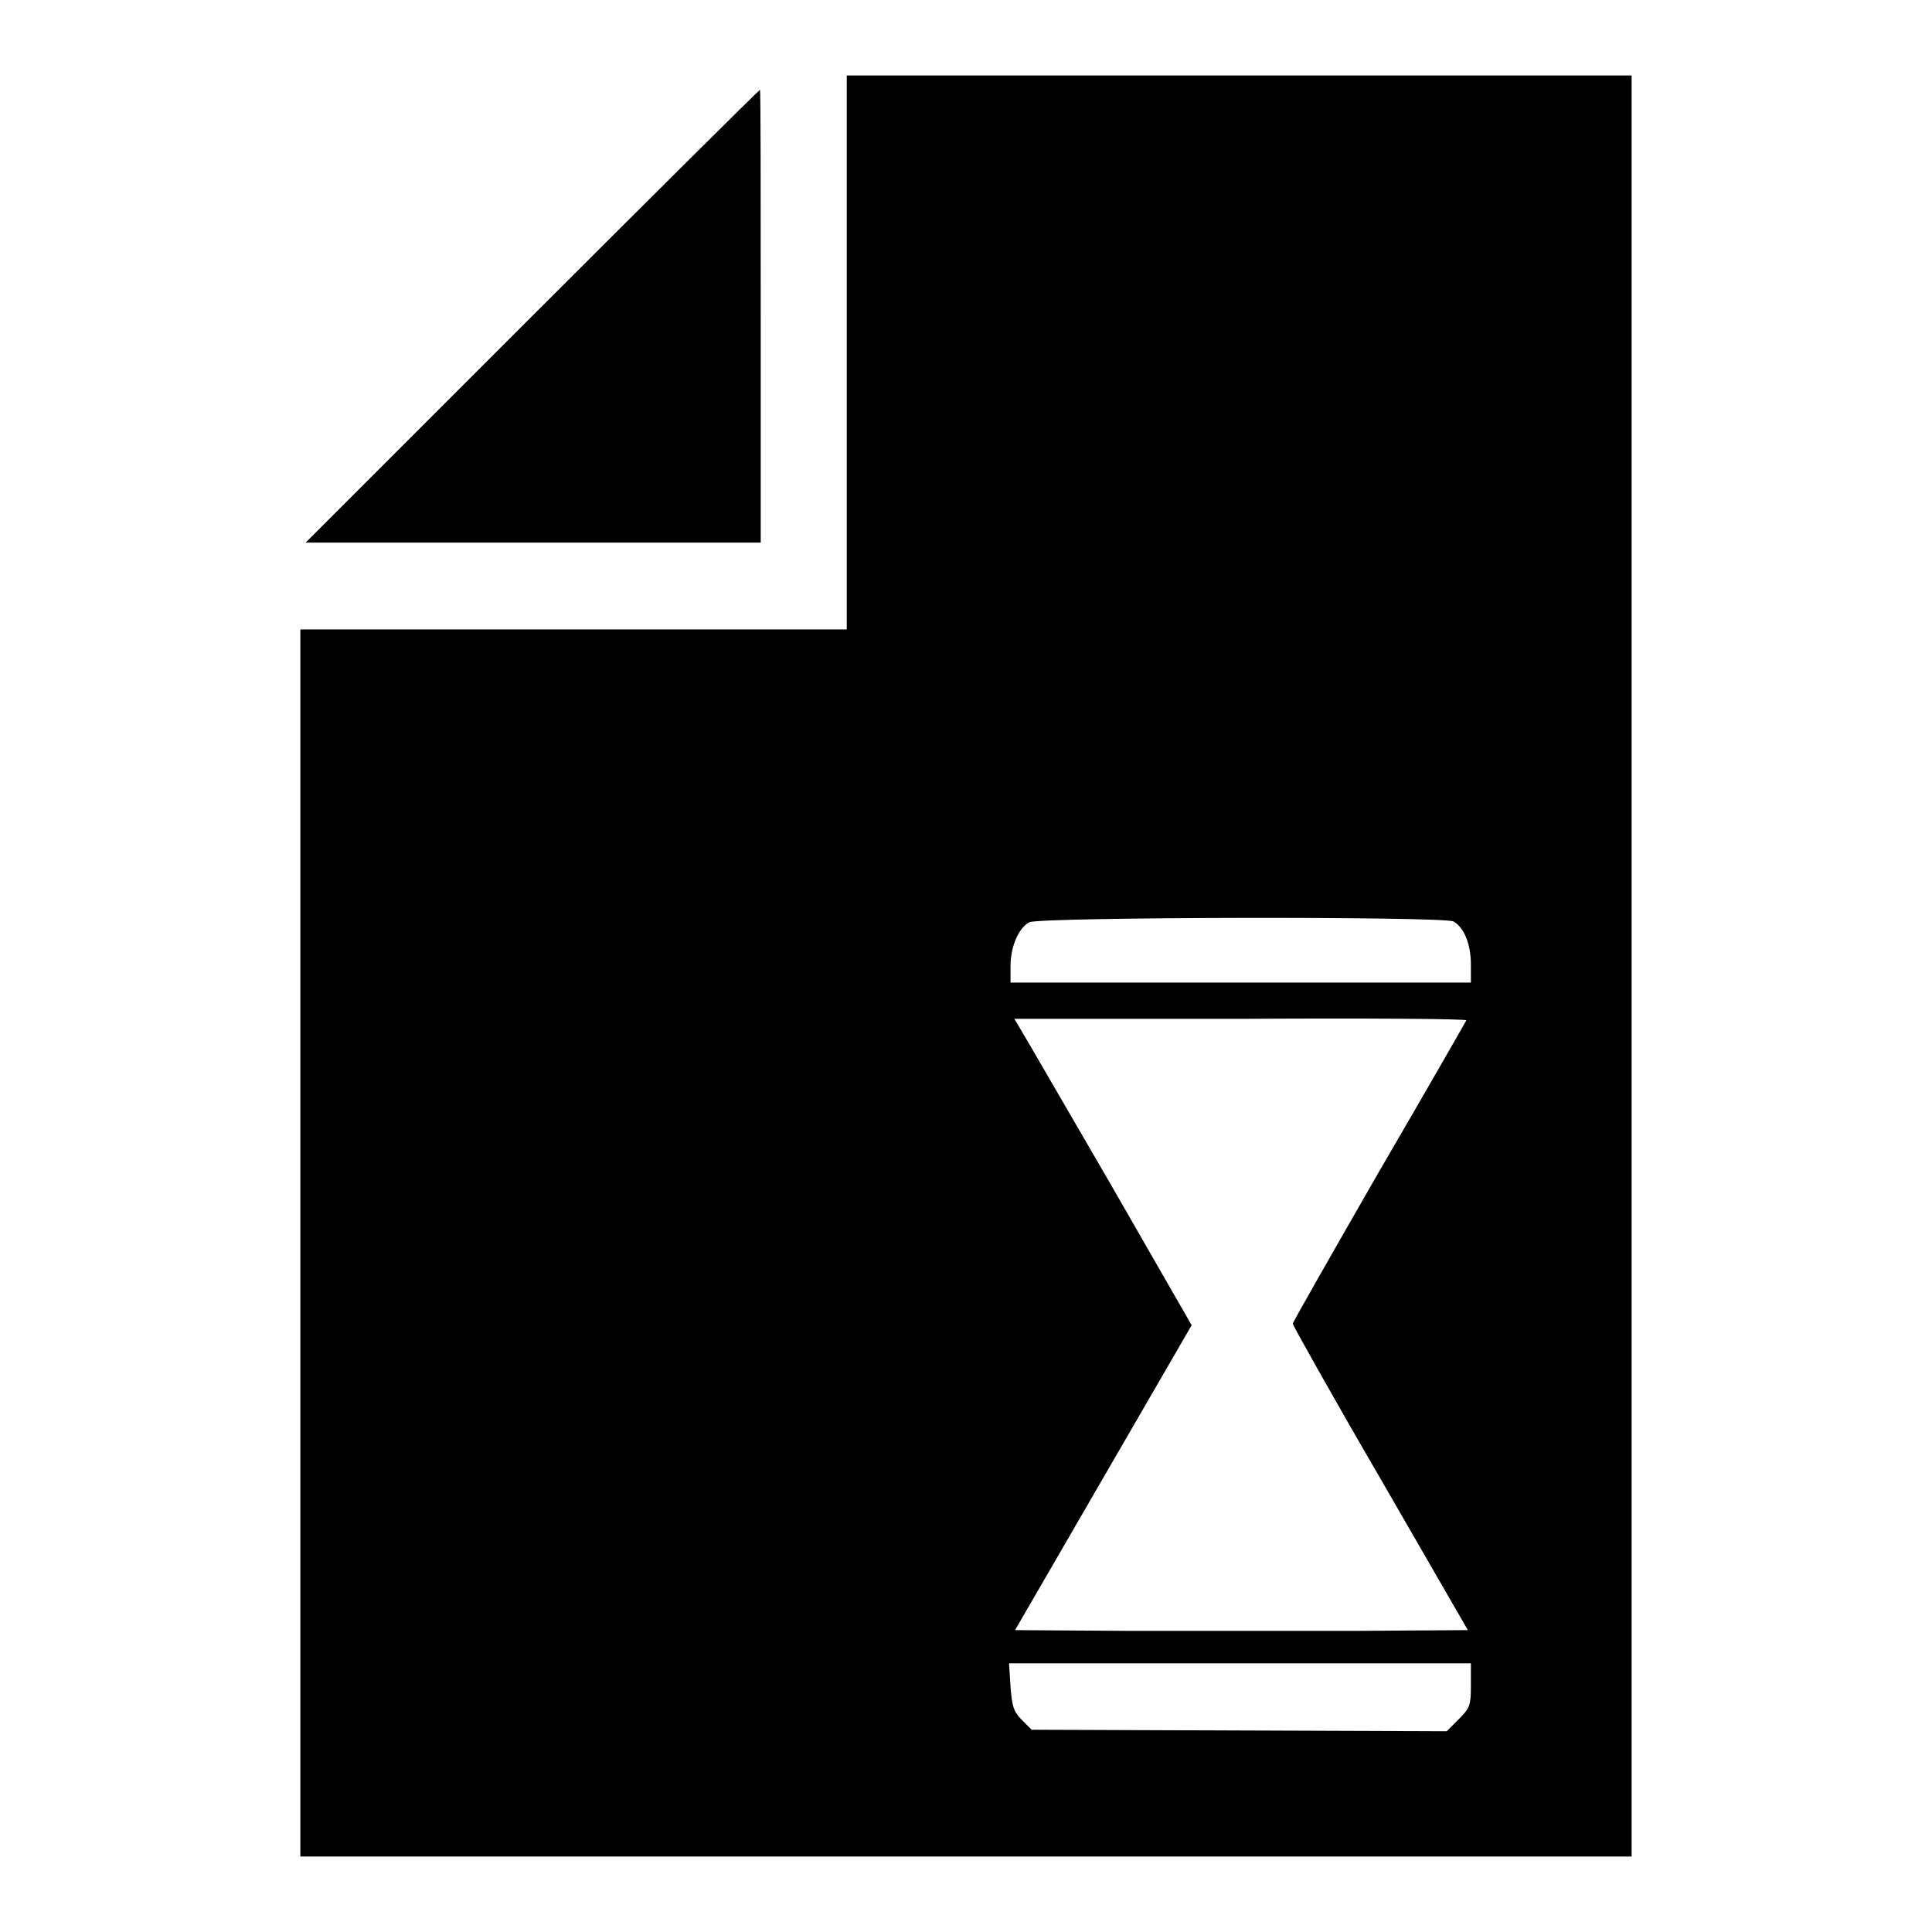
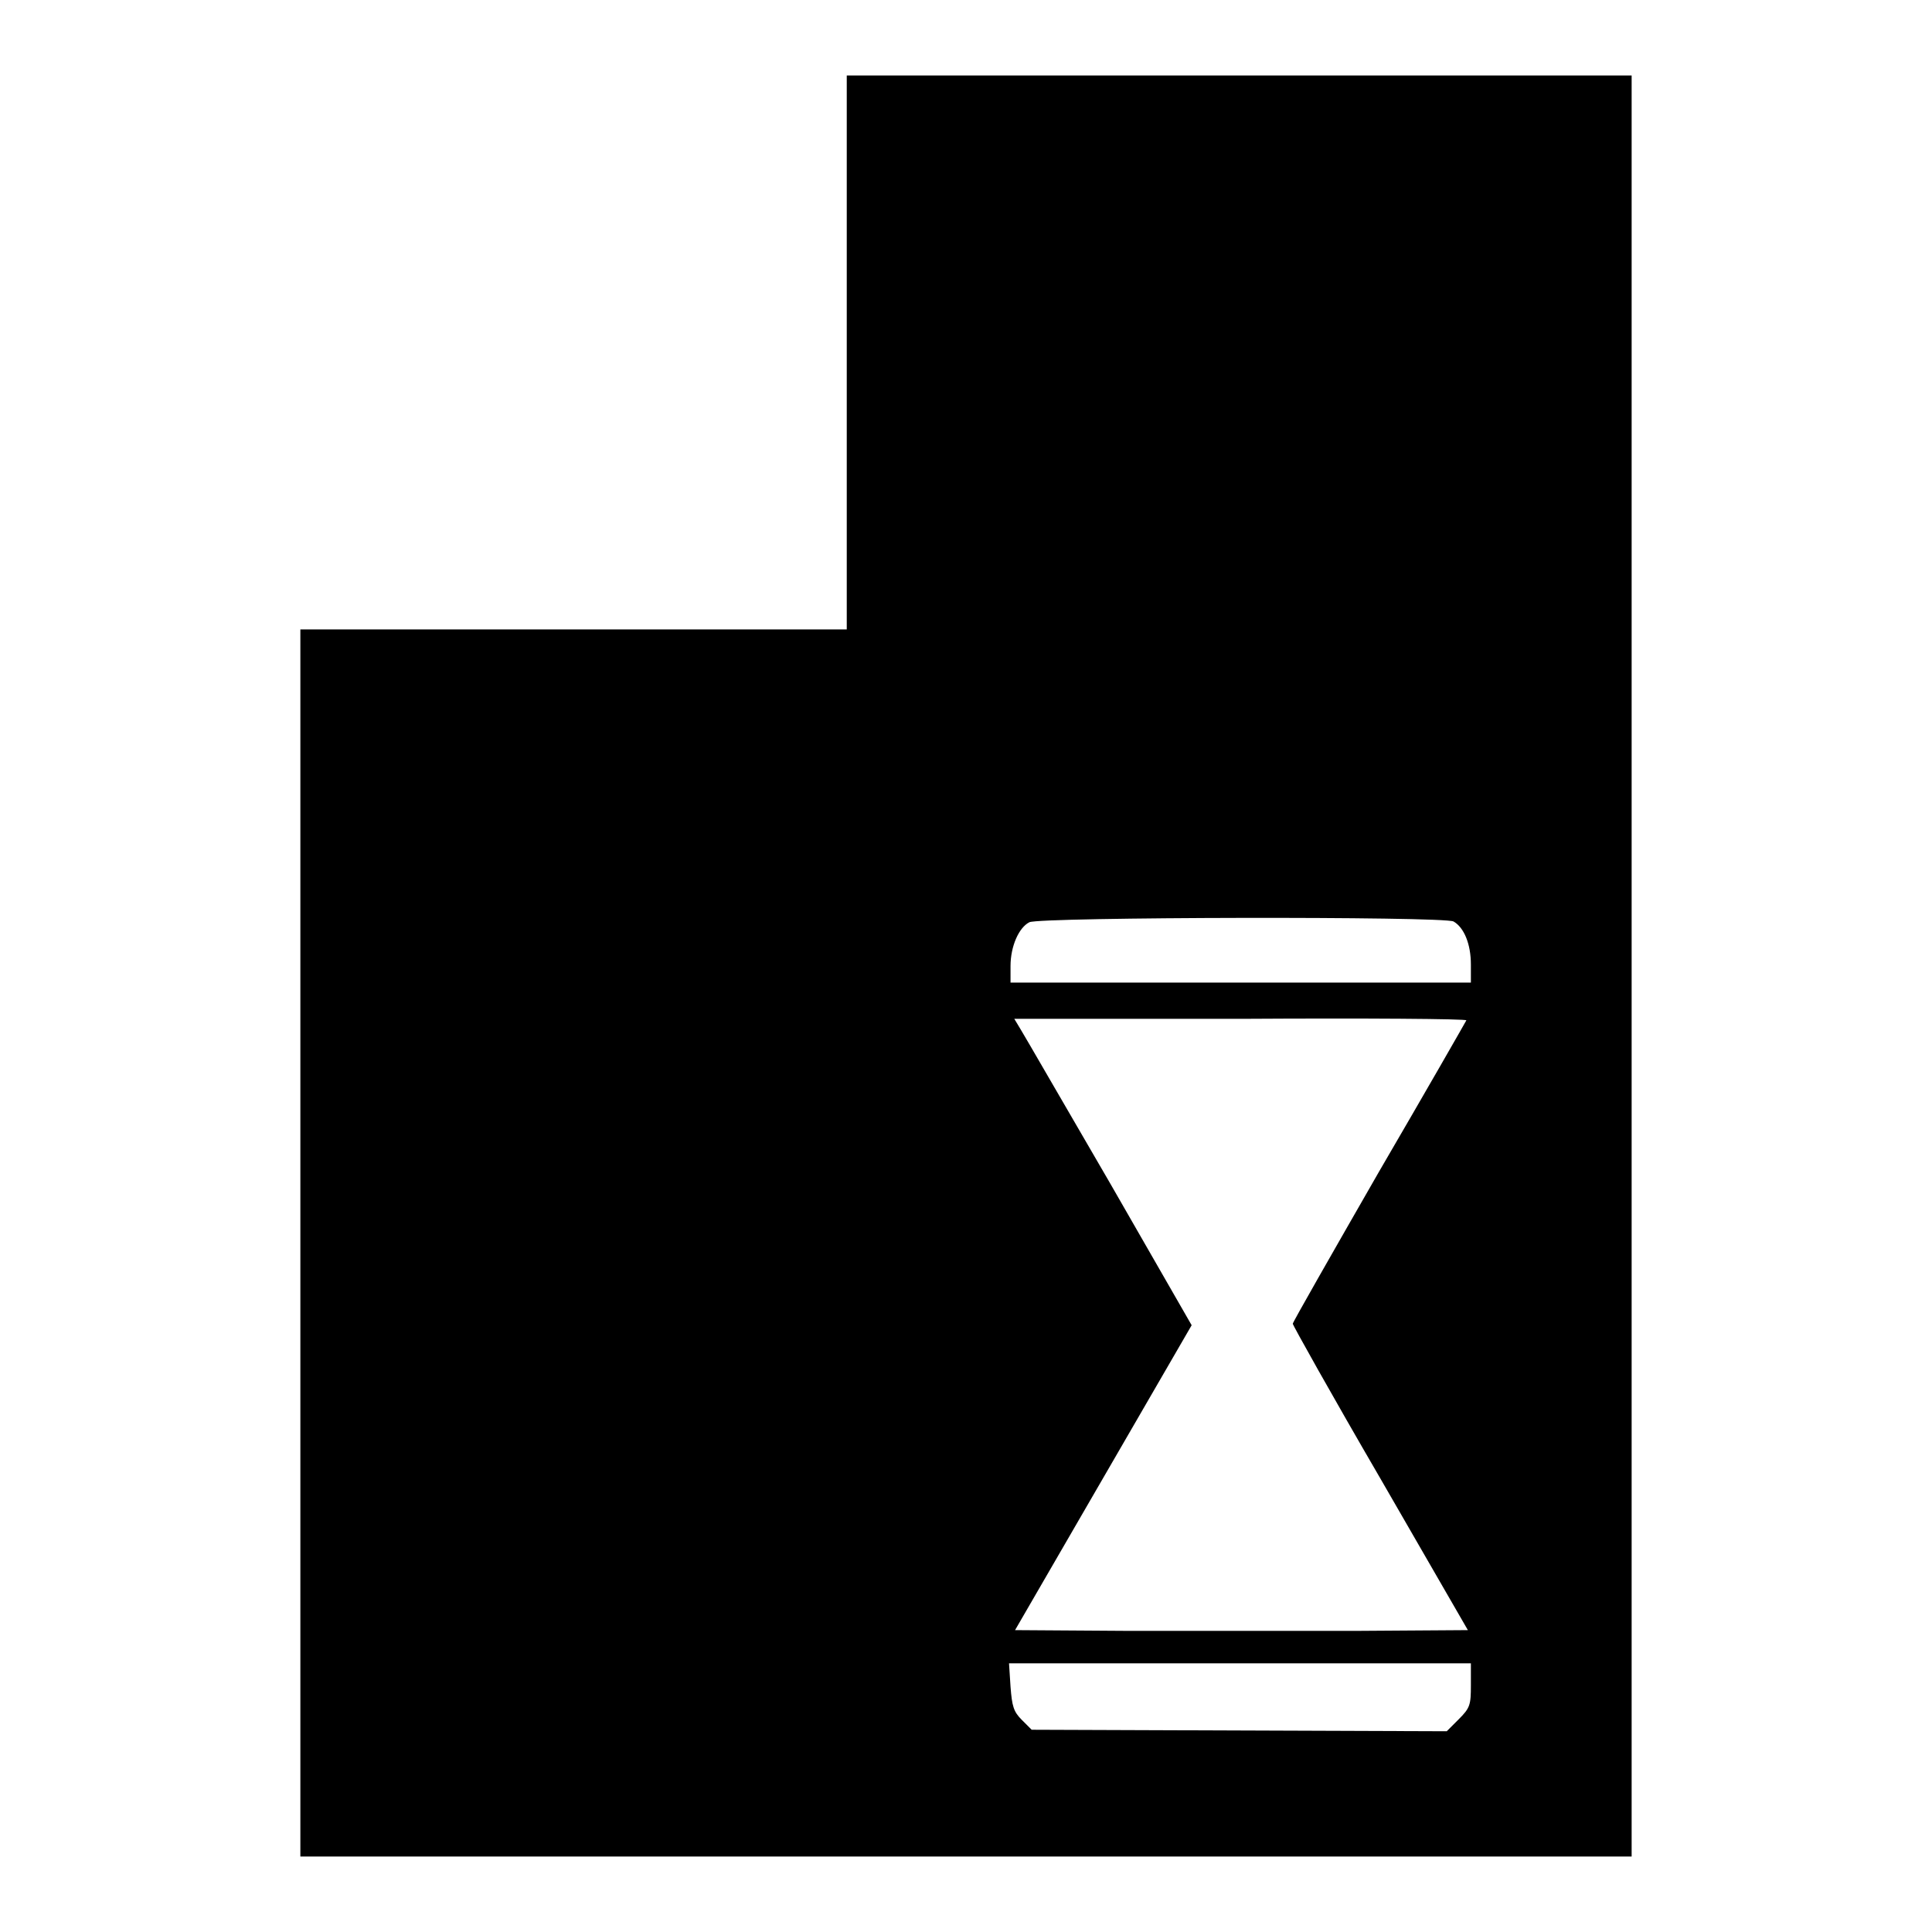
<svg xmlns="http://www.w3.org/2000/svg" version="1.1" x="0px" y="0px" viewBox="0 0 256 256" enable-background="new 0 0 256 256" xml:space="preserve">
  <g>
    <g>
      <g>
        <path fill="#000000" d="M112.2,46.7v36.7H76H39.8v81.3V246H128h88.2V128V10h-52h-52V46.7z M192.6,122.1c1.4,0.8,2.3,3,2.3,5.7v2.4h-30.5h-30.5V128c0-2.6,1.1-5.1,2.5-5.8C137.8,121.5,191.3,121.4,192.6,122.1z M194.3,135.2c-0.1,0.2-5.3,9.3-11.6,20.1c-6.2,10.8-11.4,19.9-11.4,20.1c0,0.2,5.2,9.5,11.6,20.5l11.6,20.1l-14.9,0.1c-8.2,0-21.7,0-30,0l-15.1-0.1l11.7-20.2l11.7-20.2l-10.8-18.8c-6-10.3-11.3-19.5-11.8-20.3l-0.9-1.5h30.1C181,134.9,194.4,135,194.3,135.2z M194.9,223.3c0,2.6-0.1,3-1.6,4.5l-1.6,1.6l-27.5-0.1l-27.5-0.1l-1.3-1.3c-1.1-1.1-1.3-1.8-1.5-4.4l-0.2-3.1h30.6h30.6V223.3z" />
-         <path fill="#000000" d="M70.5,41.9l-30,30h30.2h30.1v-30c0-16.5,0-30-0.1-30C100.6,11.9,87,25.4,70.5,41.9z" />
      </g>
    </g>
  </g>
</svg>